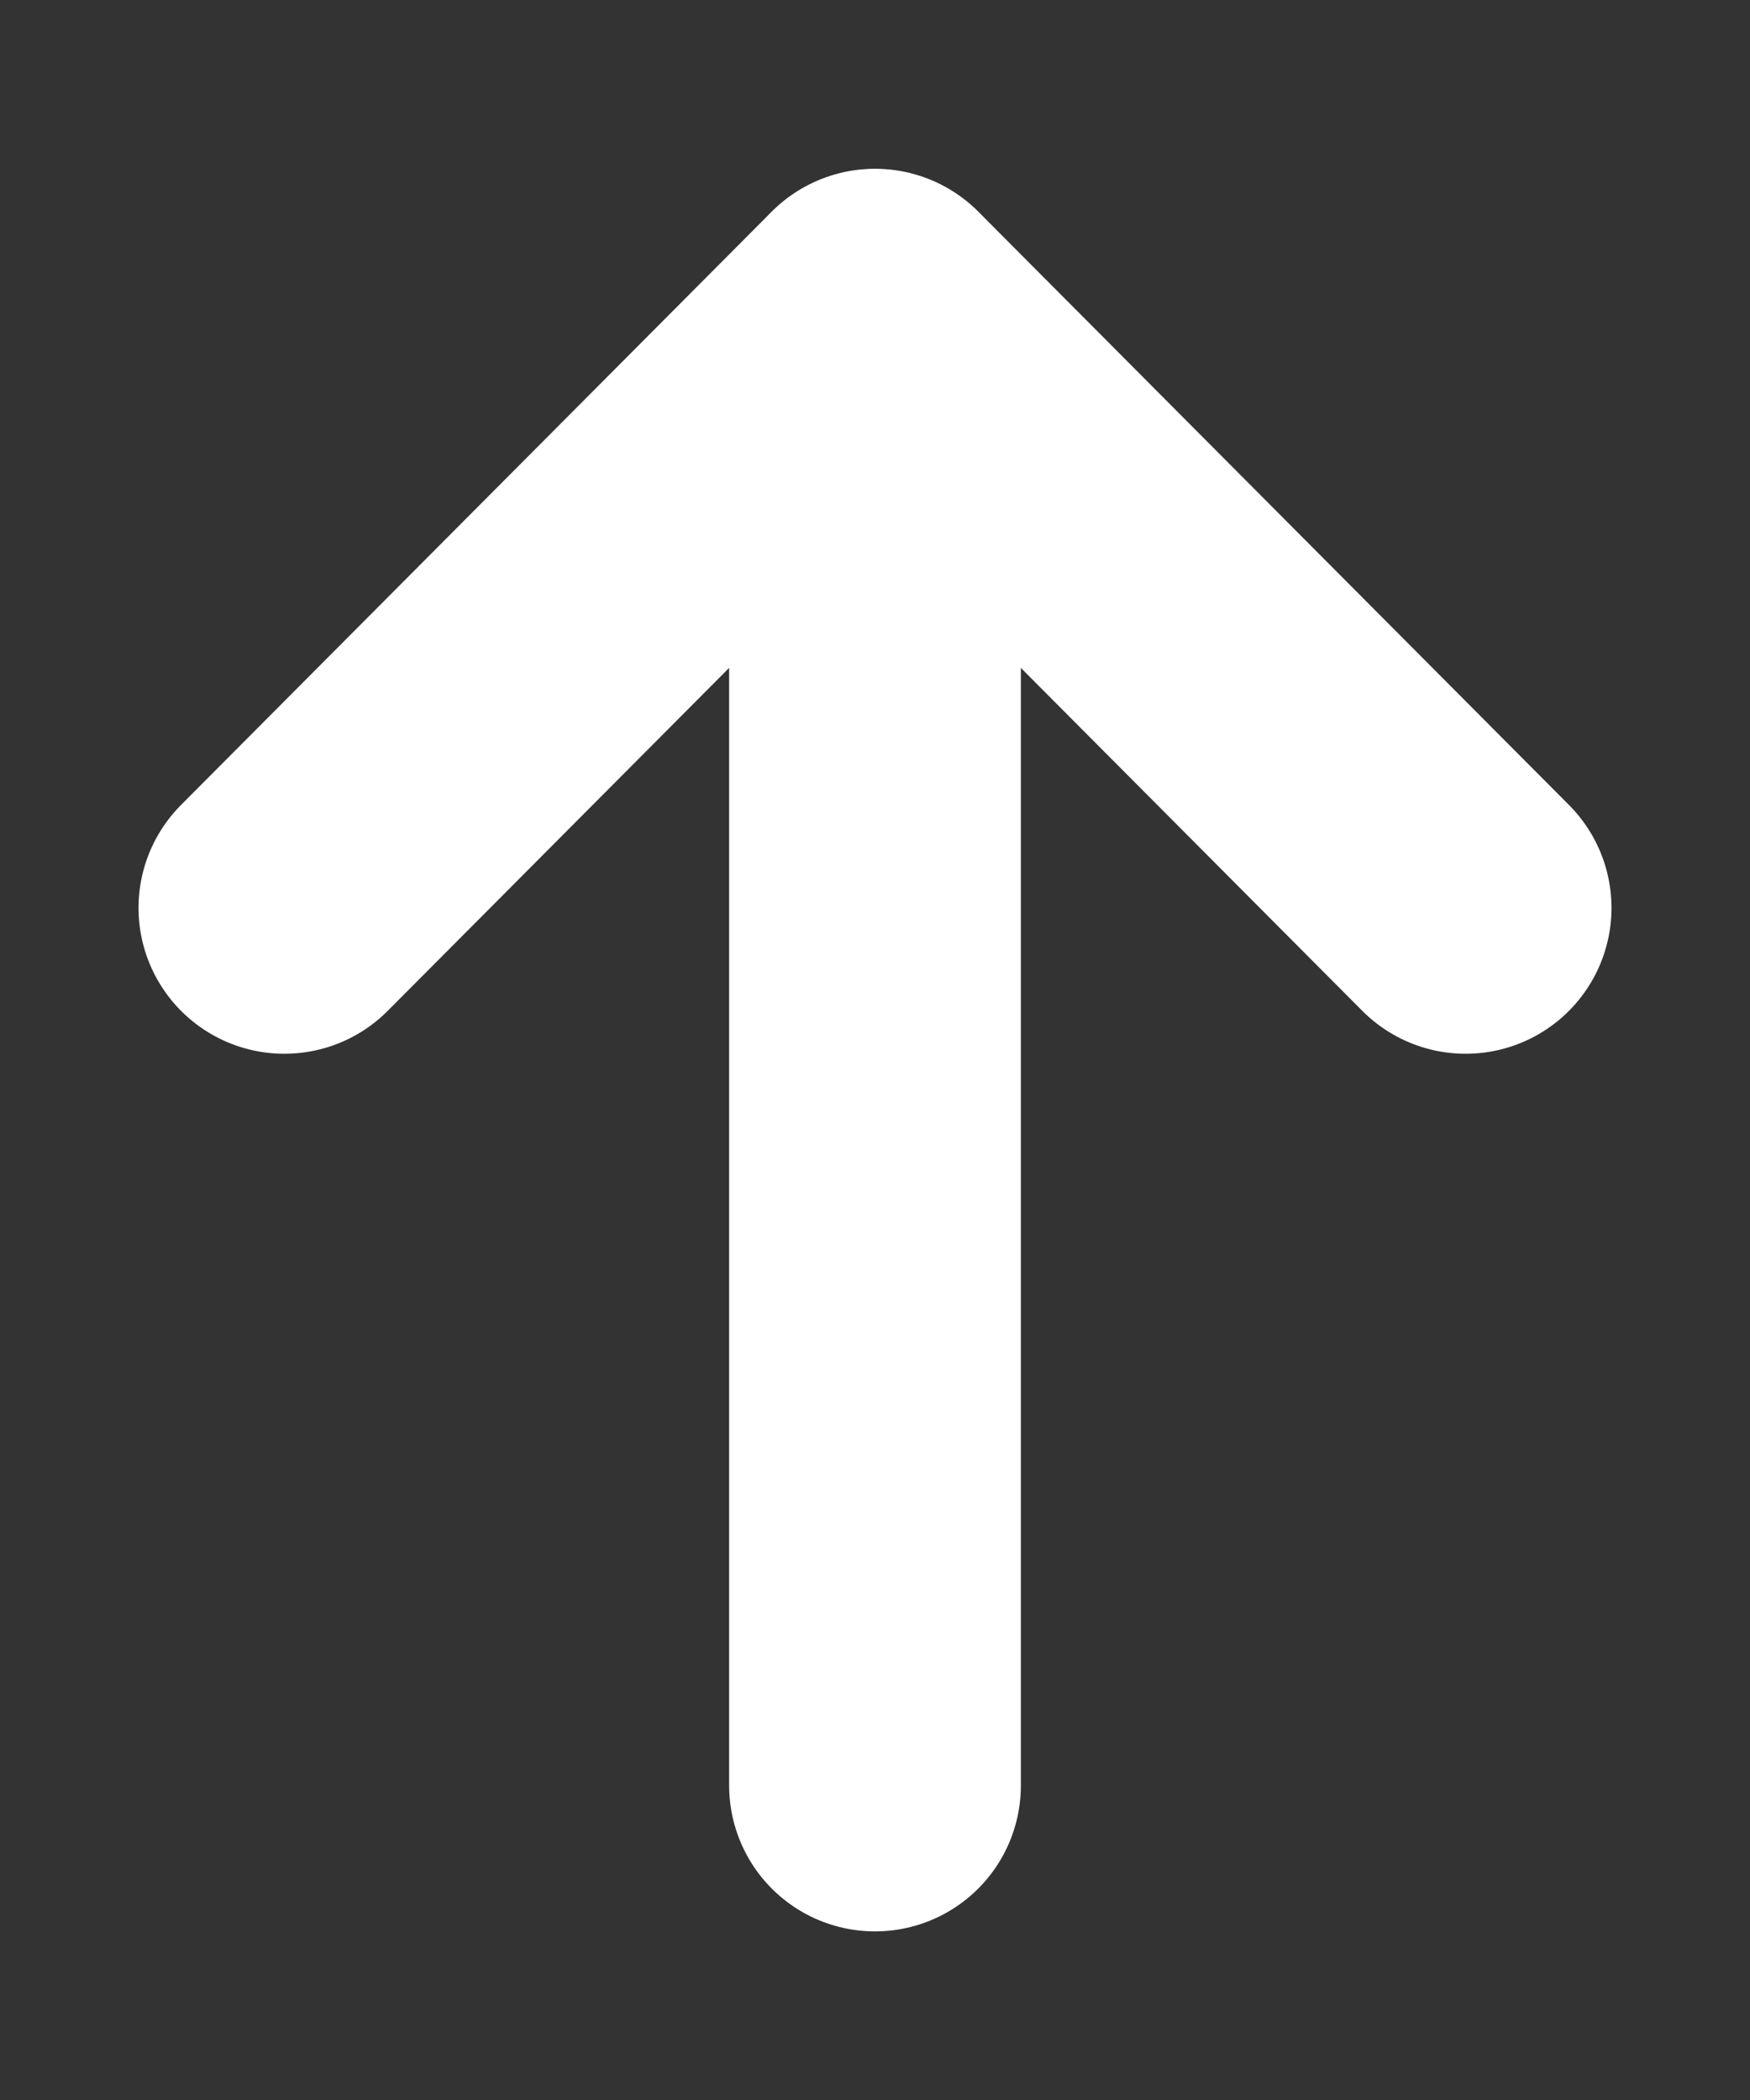
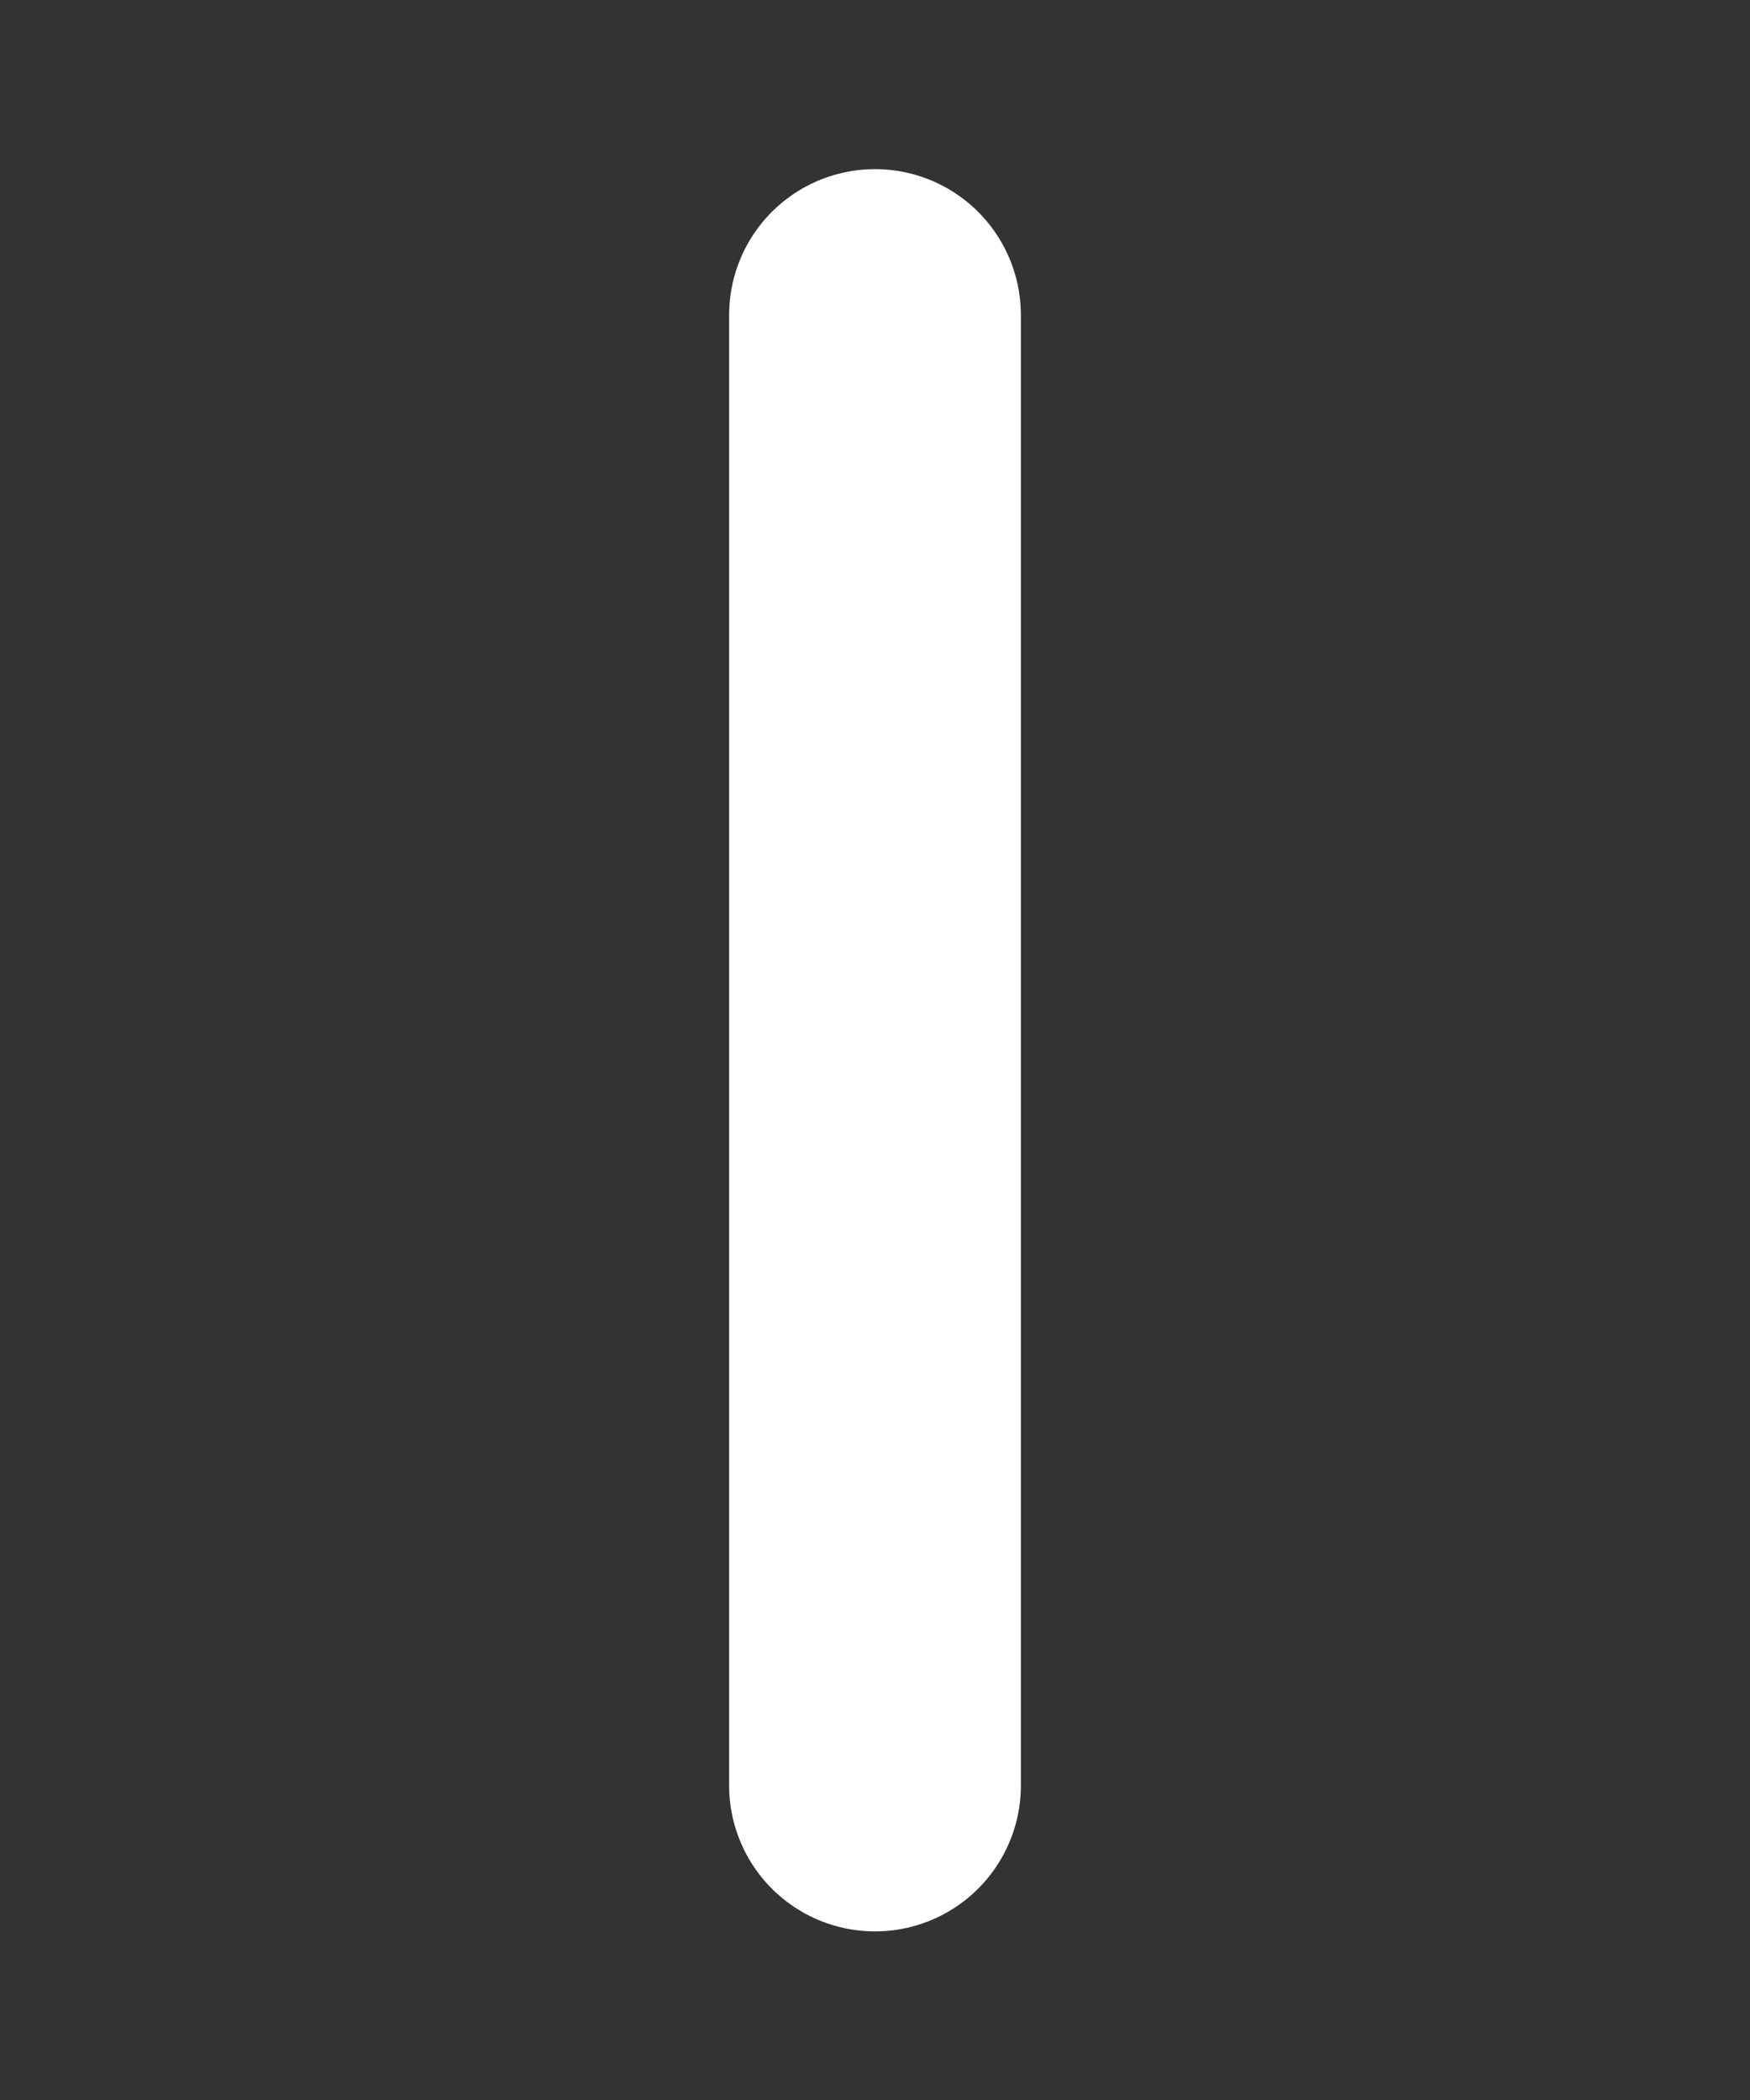
<svg xmlns="http://www.w3.org/2000/svg" width="10" height="12" viewBox="0 0 10 12" fill="none">
  <rect x="0" y="0" width="10" height="12" fill="#333333" stroke="none" />
  <g id="Arrow - Up">
    <path id="Stroke 1" d="M5 1.8L5 10.203" stroke="white" stroke-width="1.667" stroke-linecap="round" stroke-linejoin="round" />
-     <path id="Stroke 3" d="M1.625 5.188L5 1.798L8.375 5.188" stroke="white" stroke-width="1.667" stroke-linecap="round" stroke-linejoin="round" />
  </g>
</svg>